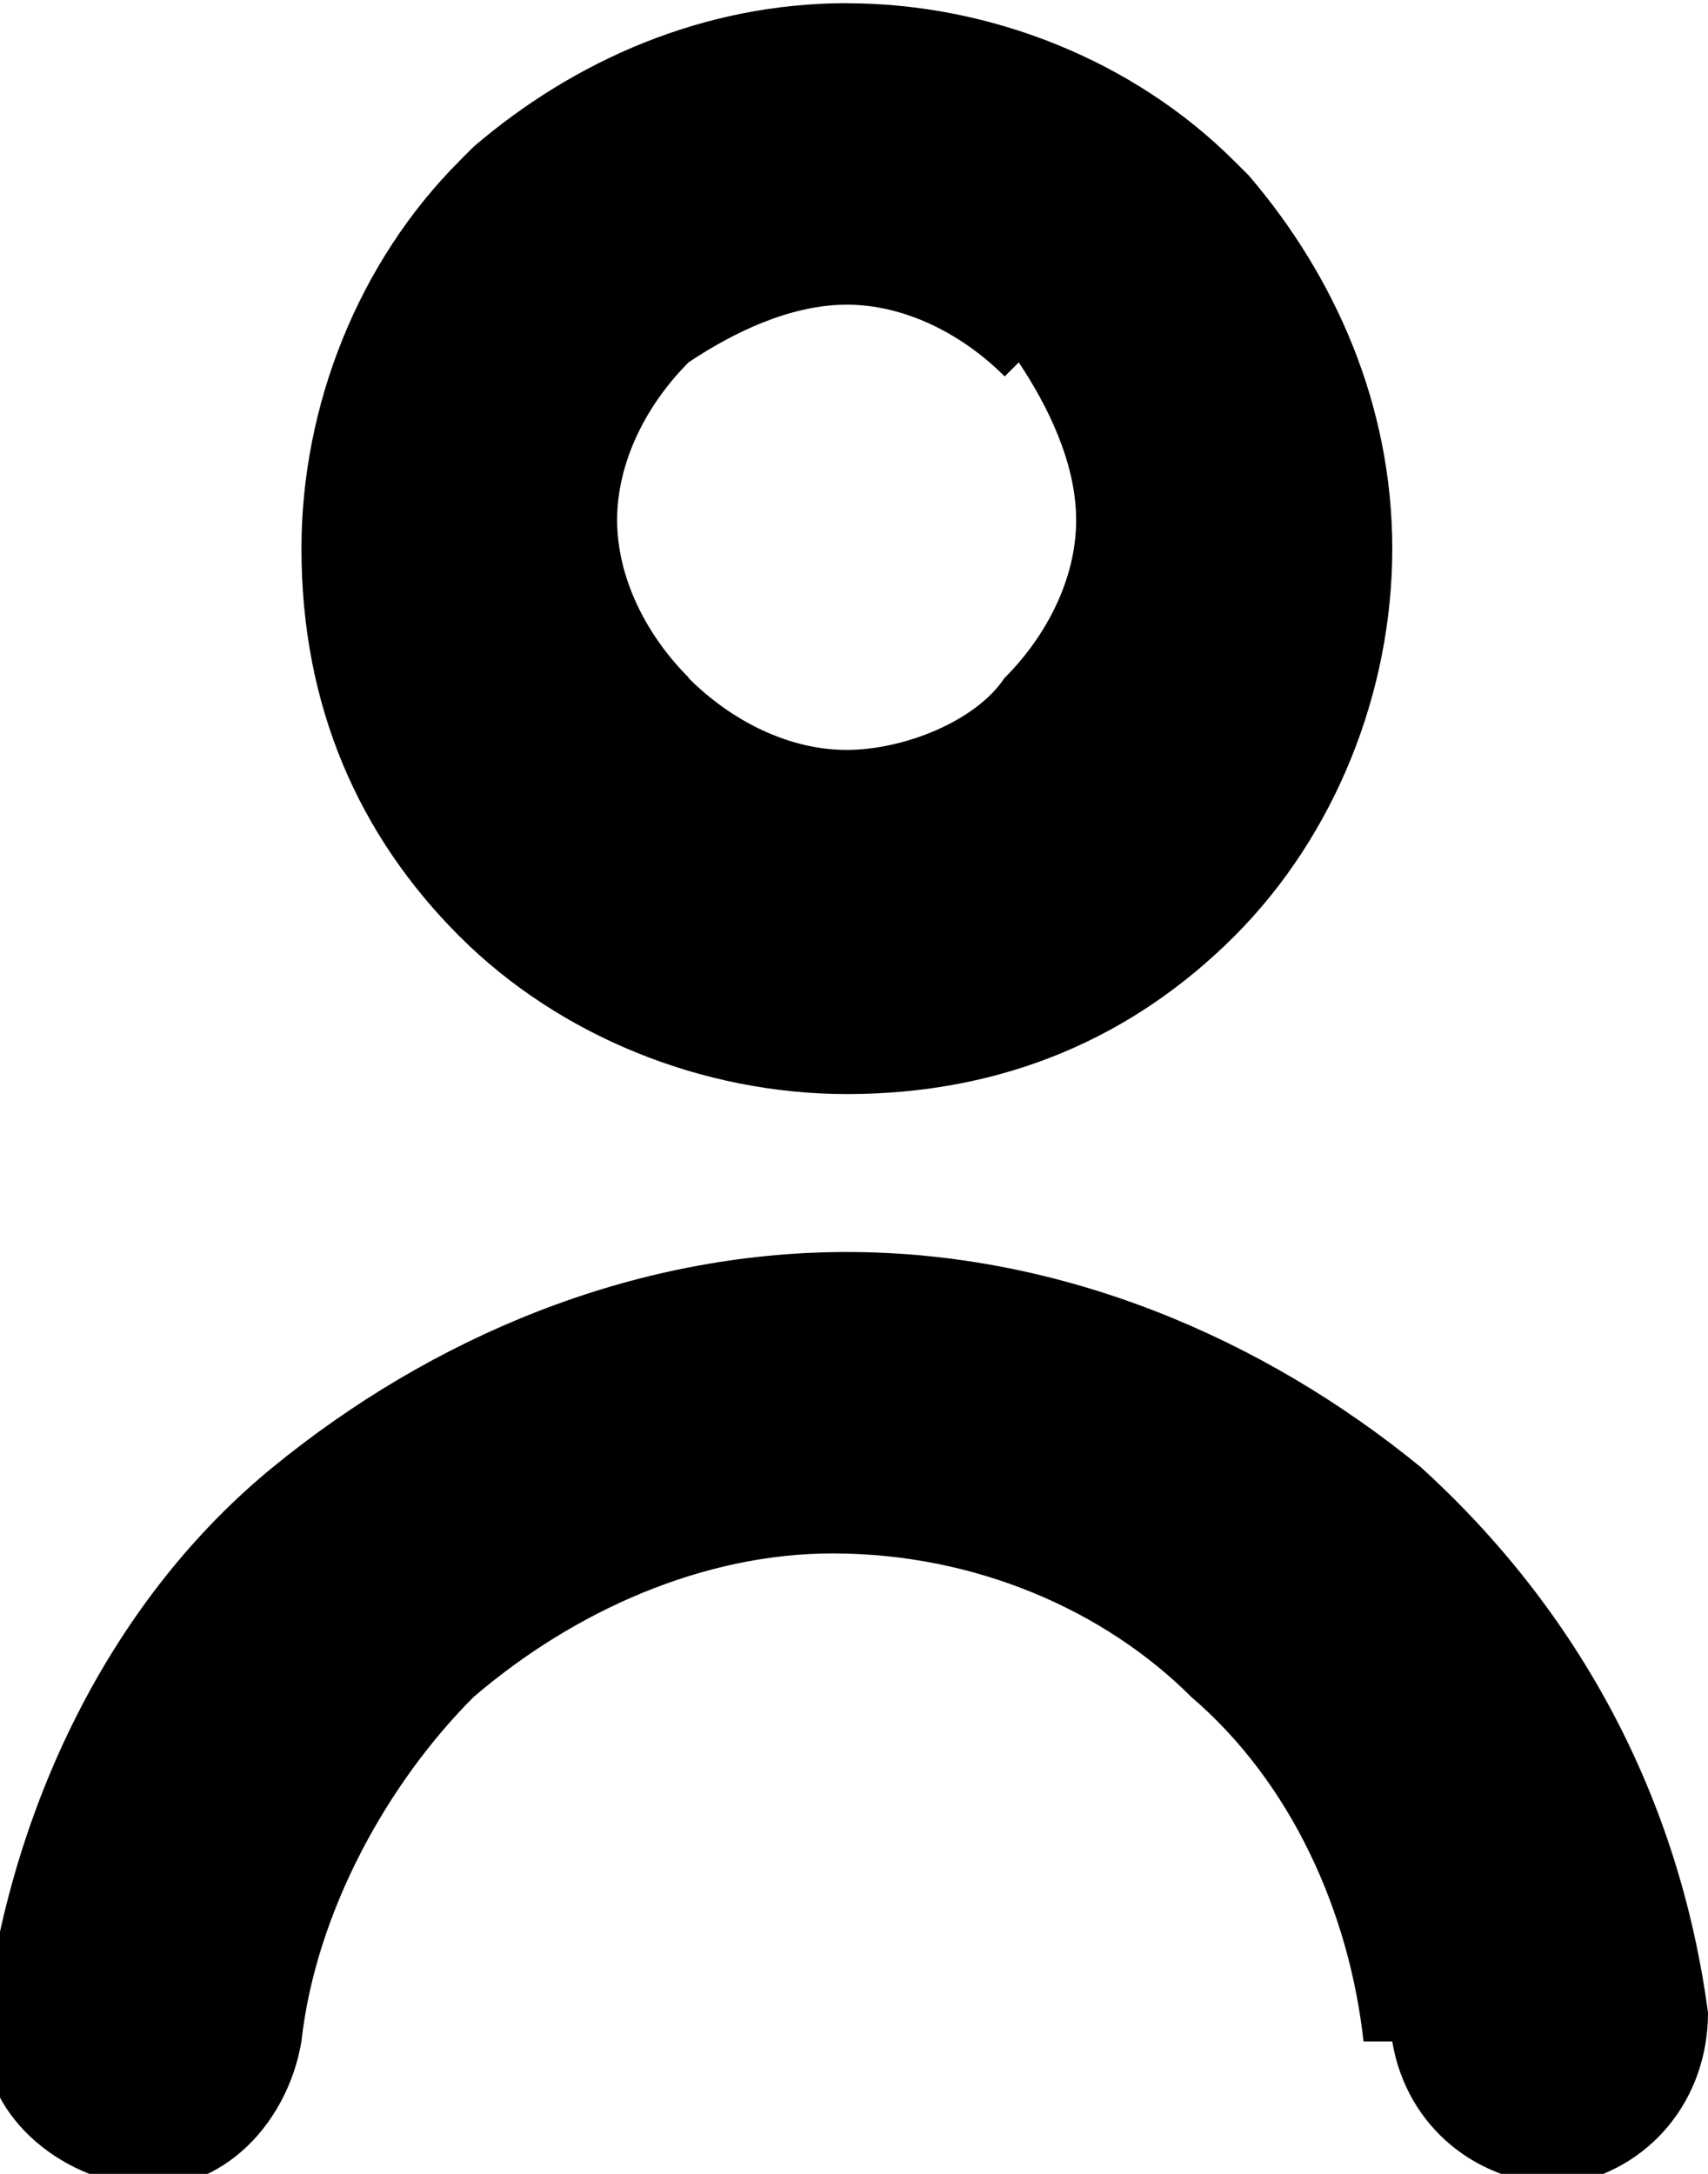
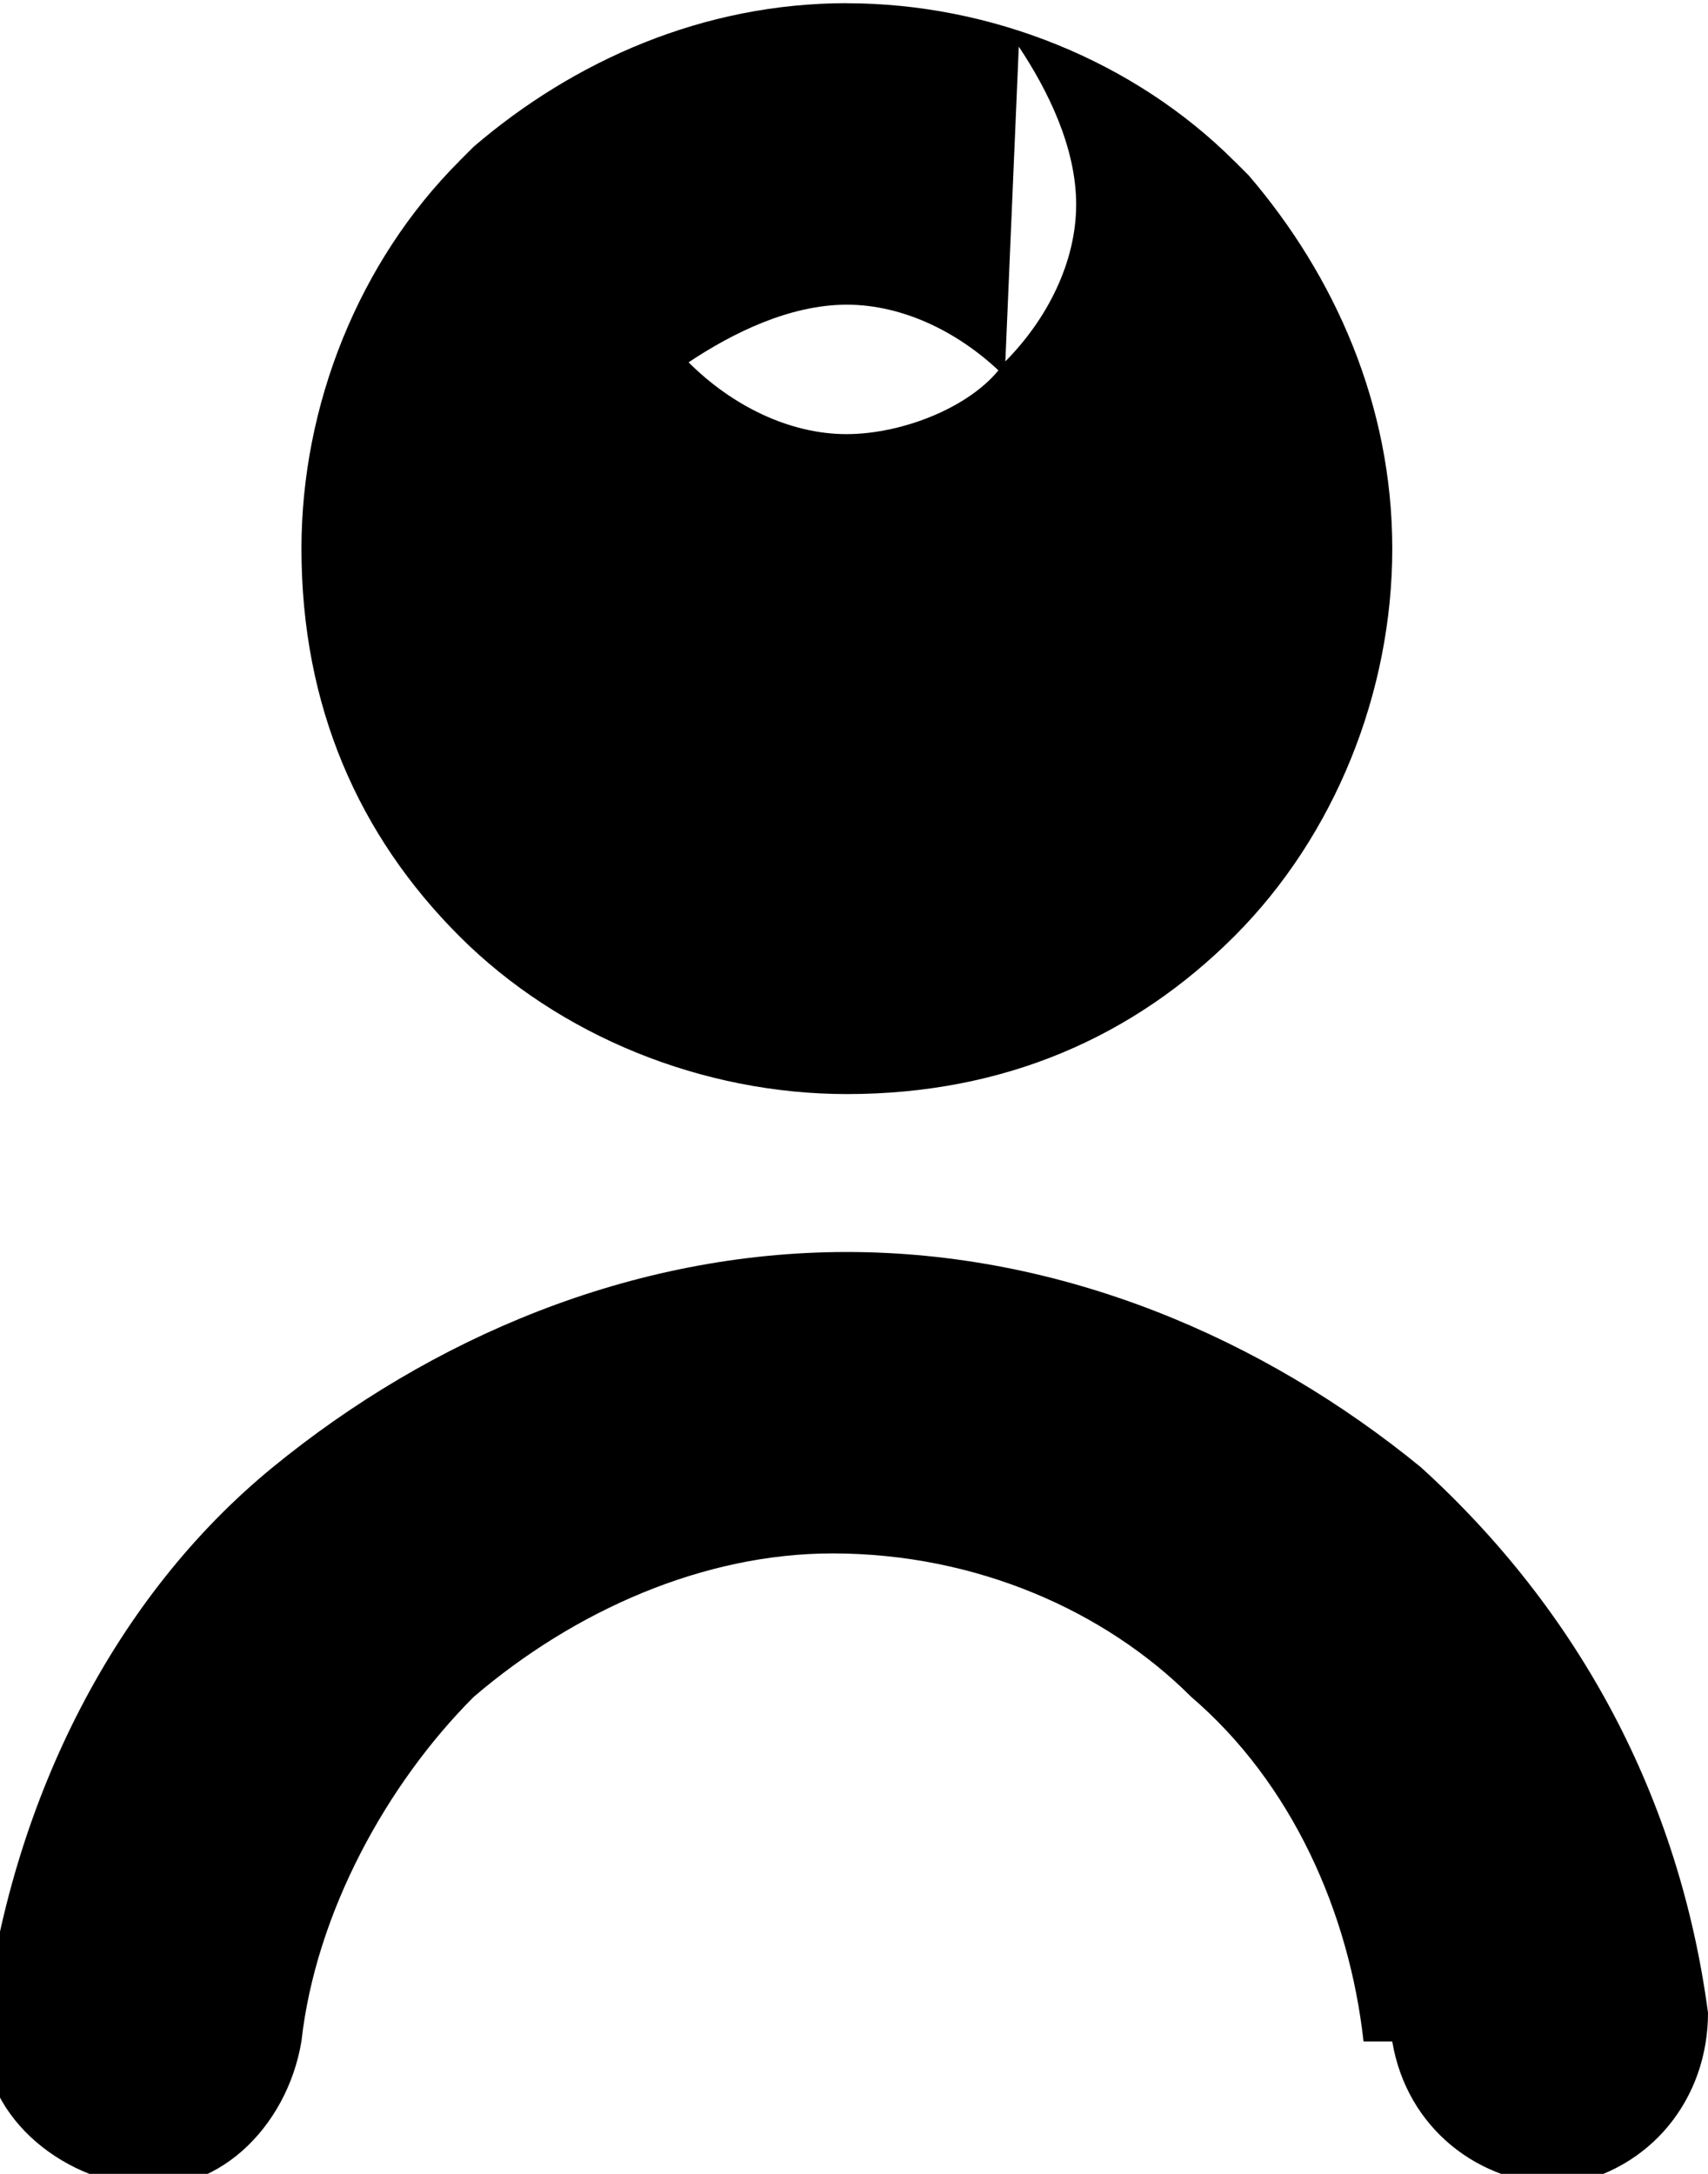
<svg xmlns="http://www.w3.org/2000/svg" xml:space="preserve" width="11px" height="14px" style="shape-rendering:geometricPrecision; text-rendering:geometricPrecision; image-rendering:optimizeQuality; fill-rule:evenodd; clip-rule:evenodd" viewBox="0 0 0.119 0.151">
  <defs>
    <style type="text/css">  .fil0 {fill:black;fill-rule:nonzero}  </style>
  </defs>
  <g id="Layer_x0020_1">
-     <path class="fil0" d="M0.097 0.142c0.001,0.006 0.006,0.01 0.012,0.01 0.006,-0.001 0.01,-0.006 0.01,-0.012 -0.002,-0.015 -0.009,-0.028 -0.02,-0.038 -0.011,-0.009 -0.025,-0.015 -0.04,-0.015 -0.015,0 -0.029,0.006 -0.04,0.015 -0.011,0.009 -0.018,0.023 -0.02,0.038 -0.001,0.006 0.004,0.011 0.01,0.012 0.006,0.001 0.011,-0.004 0.012,-0.01 0.001,-0.009 0.006,-0.018 0.012,-0.024 0.007,-0.006 0.016,-0.01 0.025,-0.01 0.01,0 0.019,0.004 0.025,0.01 0.007,0.006 0.011,0.015 0.012,0.024zm-0.038 -0.142c0.01,0 0.02,0.004 0.027,0.011l3.06297e-006 -3.06297e-006c0,0 0,0 0.001,0.001 0.006,0.007 0.01,0.016 0.01,0.026 0,0.01 -0.004,0.02 -0.011,0.027 -0.007,0.007 -0.016,0.011 -0.027,0.011 -0.01,0 -0.02,-0.004 -0.027,-0.011l0.008 -0.008 -0.008 0.008 -0 -0c-0.007,-0.007 -0.011,-0.016 -0.011,-0.027 0,-0.01 0.004,-0.02 0.011,-0.027l-3.06297e-006 -3.06297e-006c0,-0 0,-0 0.001,-0.001 0.007,-0.006 0.016,-0.01 0.026,-0.01zm0.011 0.026c-0.003,-0.003 -0.007,-0.005 -0.011,-0.005 -0.004,0 -0.008,0.002 -0.011,0.004l-0 0 -3.06297e-006 -3.06297e-006c-0.003,0.003 -0.005,0.007 -0.005,0.011 0,0.004 0.002,0.008 0.005,0.011l0 0 0 3.06297e-006 -1.83778e-005 1.83778e-005c0.003,0.003 0.007,0.005 0.011,0.005 0.004,0 0.009,-0.002 0.011,-0.005 0.003,-0.003 0.005,-0.007 0.005,-0.011 0,-0.004 -0.002,-0.008 -0.004,-0.011l-0 -0 3.06297e-006 -3.06297e-006z" />
+     <path class="fil0" d="M0.097 0.142c0.001,0.006 0.006,0.01 0.012,0.01 0.006,-0.001 0.01,-0.006 0.01,-0.012 -0.002,-0.015 -0.009,-0.028 -0.02,-0.038 -0.011,-0.009 -0.025,-0.015 -0.04,-0.015 -0.015,0 -0.029,0.006 -0.04,0.015 -0.011,0.009 -0.018,0.023 -0.02,0.038 -0.001,0.006 0.004,0.011 0.01,0.012 0.006,0.001 0.011,-0.004 0.012,-0.01 0.001,-0.009 0.006,-0.018 0.012,-0.024 0.007,-0.006 0.016,-0.01 0.025,-0.01 0.01,0 0.019,0.004 0.025,0.01 0.007,0.006 0.011,0.015 0.012,0.024zm-0.038 -0.142c0.01,0 0.02,0.004 0.027,0.011l3.06297e-006 -3.06297e-006c0,0 0,0 0.001,0.001 0.006,0.007 0.01,0.016 0.01,0.026 0,0.01 -0.004,0.02 -0.011,0.027 -0.007,0.007 -0.016,0.011 -0.027,0.011 -0.01,0 -0.02,-0.004 -0.027,-0.011l0.008 -0.008 -0.008 0.008 -0 -0c-0.007,-0.007 -0.011,-0.016 -0.011,-0.027 0,-0.01 0.004,-0.02 0.011,-0.027l-3.06297e-006 -3.06297e-006c0,-0 0,-0 0.001,-0.001 0.007,-0.006 0.016,-0.01 0.026,-0.01zm0.011 0.026c-0.003,-0.003 -0.007,-0.005 -0.011,-0.005 -0.004,0 -0.008,0.002 -0.011,0.004l-0 0 -3.06297e-006 -3.06297e-006l0 0 0 3.06297e-006 -1.83778e-005 1.83778e-005c0.003,0.003 0.007,0.005 0.011,0.005 0.004,0 0.009,-0.002 0.011,-0.005 0.003,-0.003 0.005,-0.007 0.005,-0.011 0,-0.004 -0.002,-0.008 -0.004,-0.011l-0 -0 3.06297e-006 -3.06297e-006z" />
  </g>
</svg>